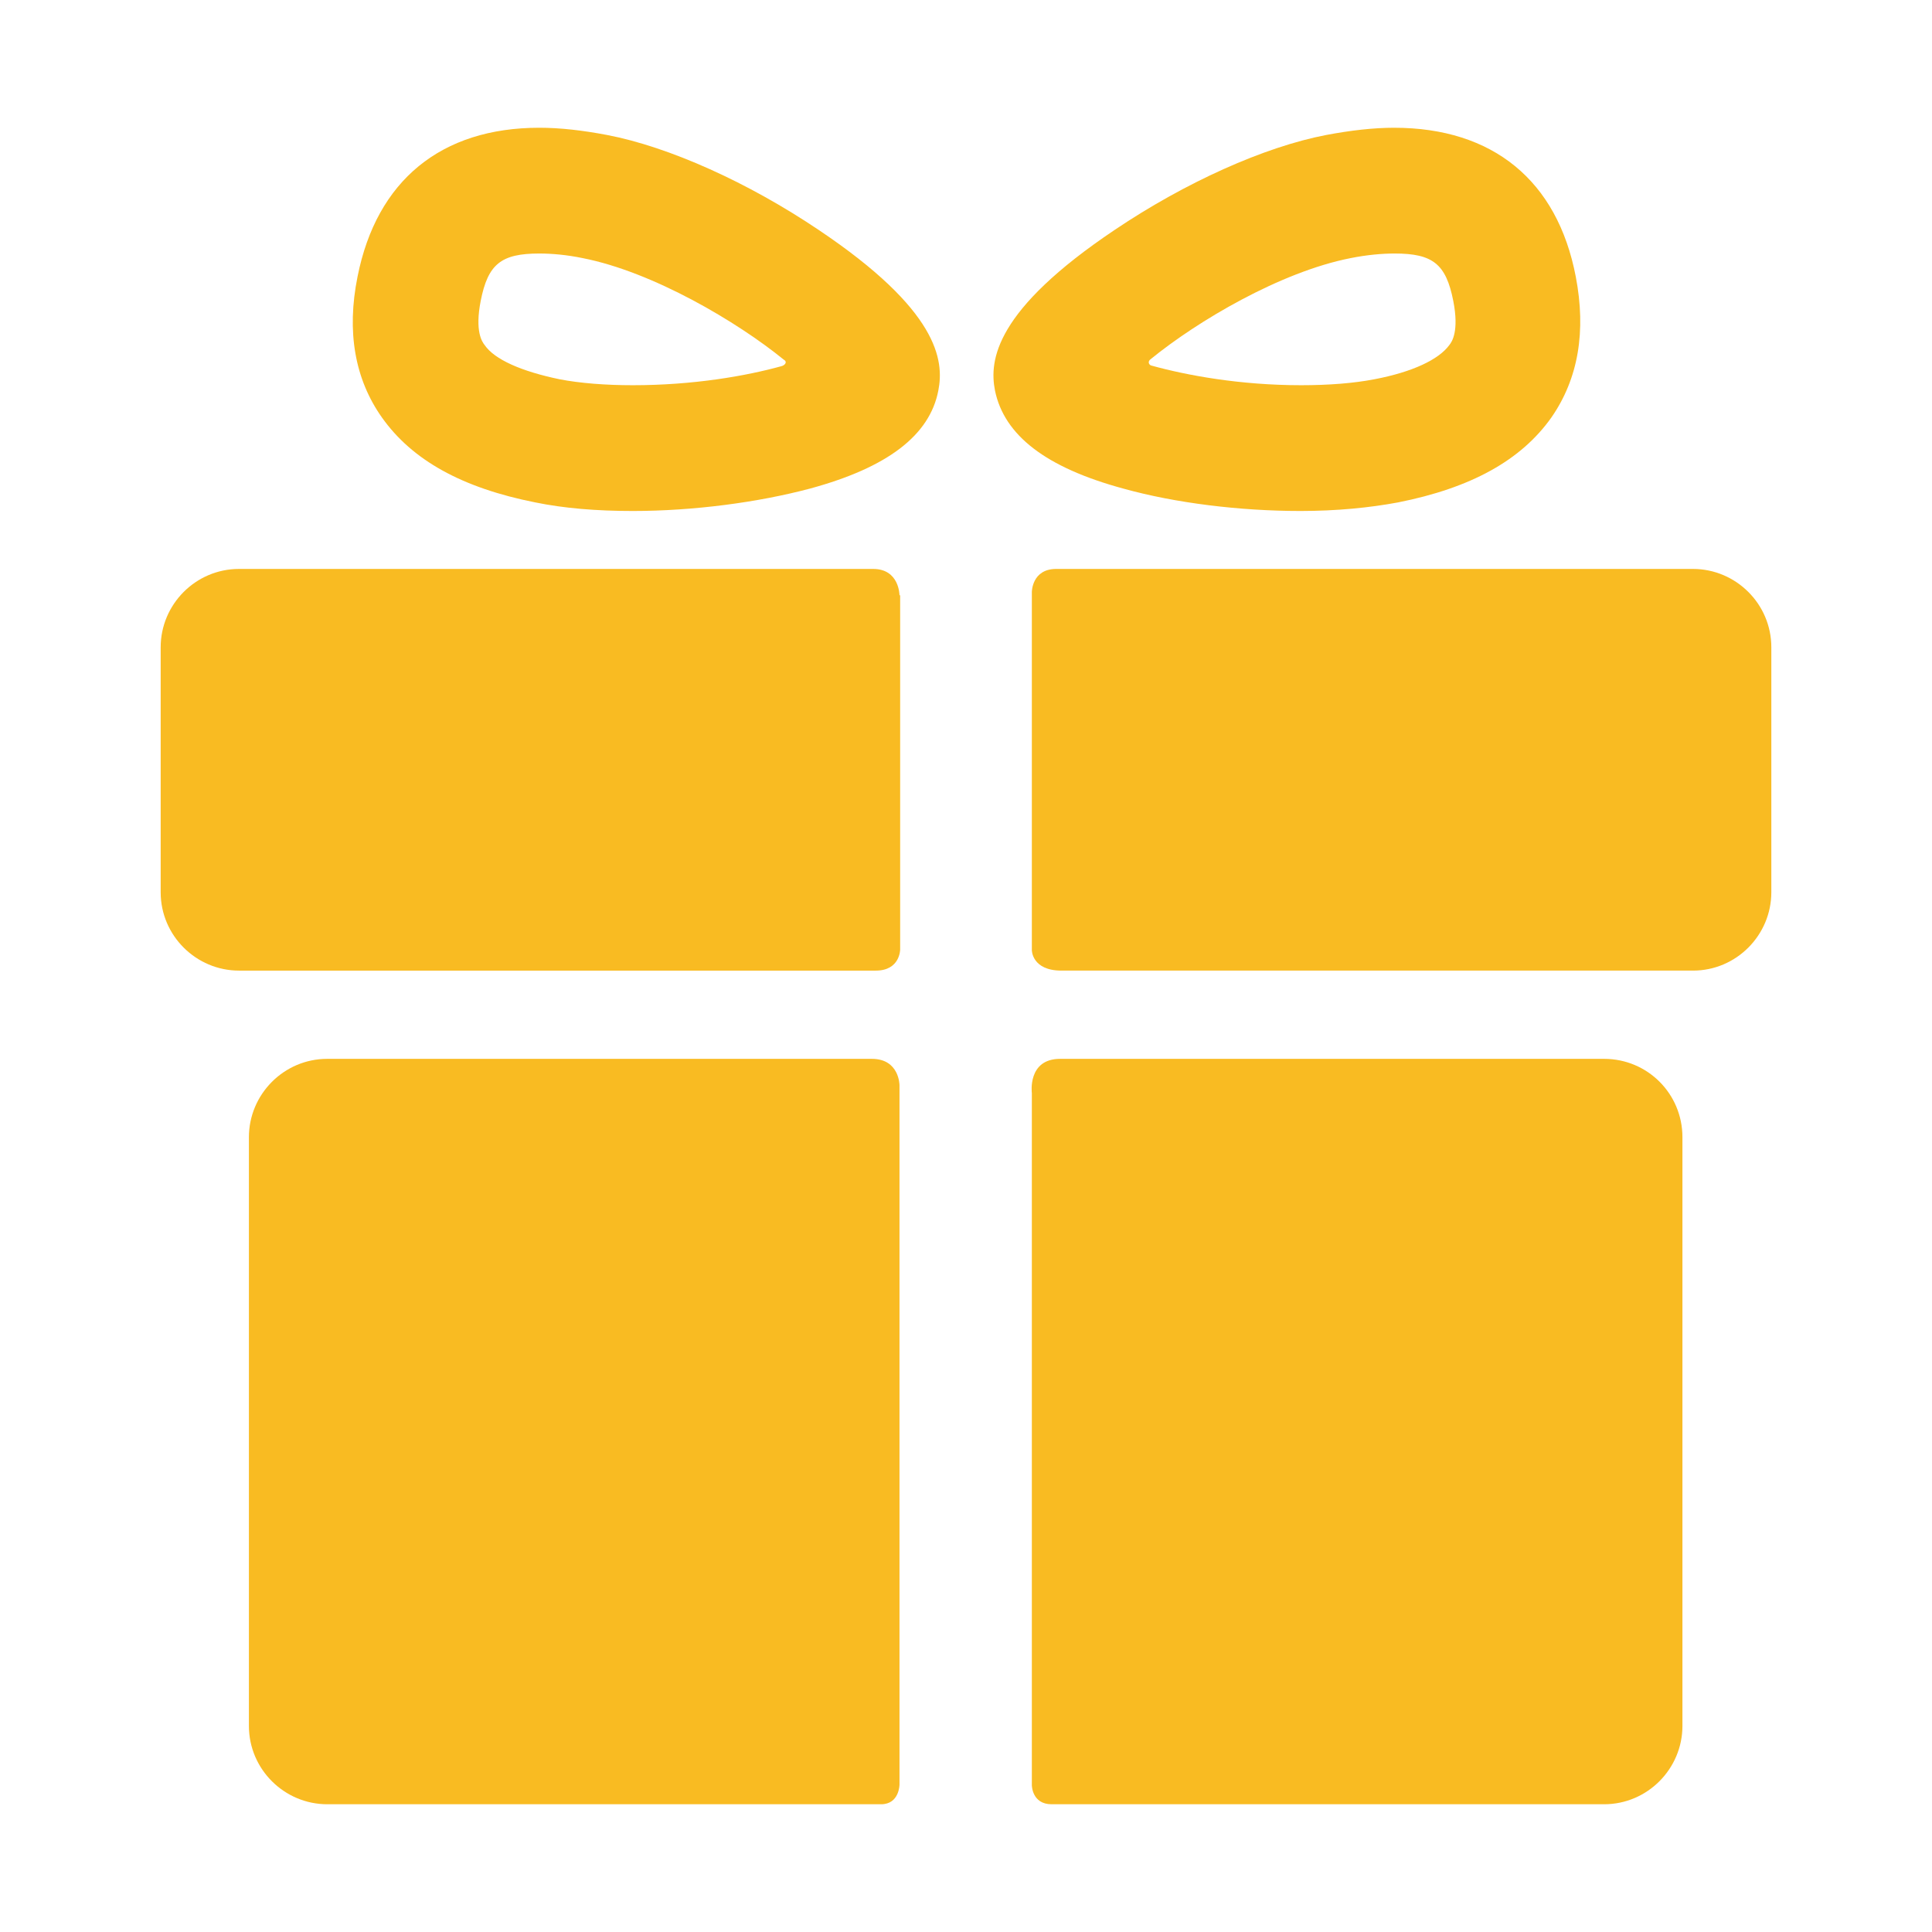
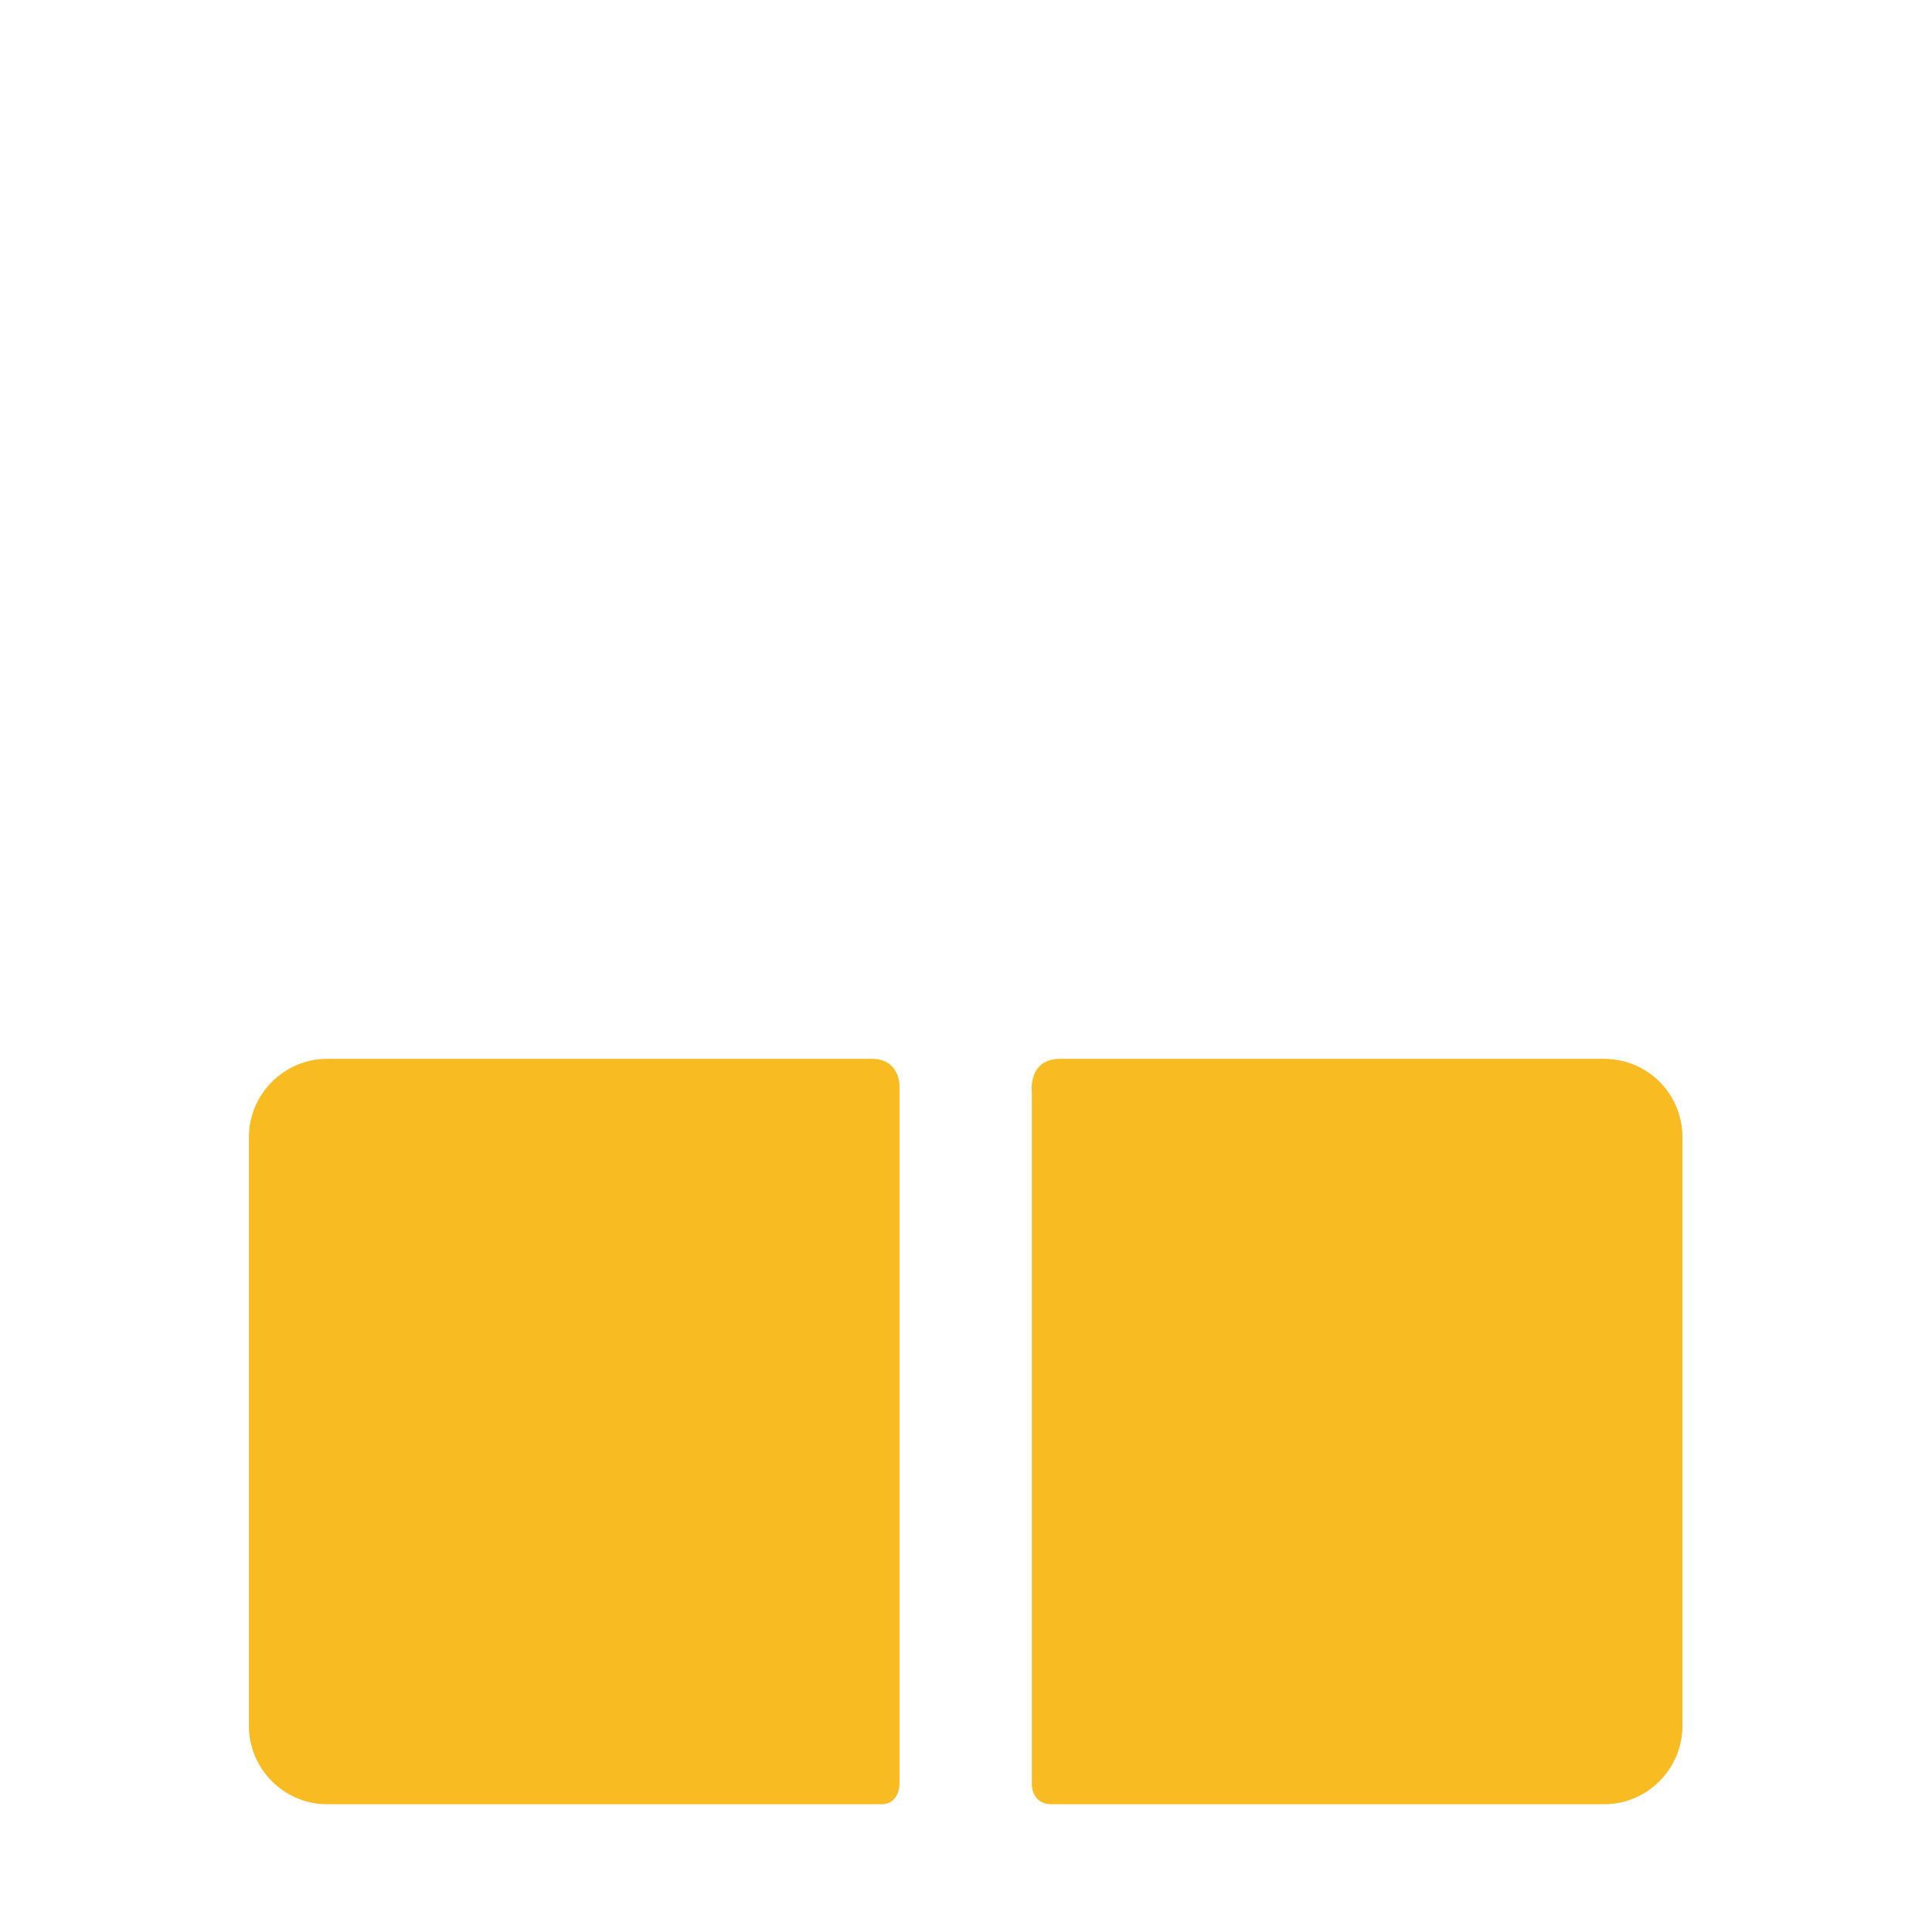
<svg xmlns="http://www.w3.org/2000/svg" version="1.1" id="Capa_1" x="0px" y="0px" viewBox="0 0 293.4 293.4" style="enable-background:new 0 0 293.4 293.4;" xml:space="preserve">
  <style type="text/css">
	.st0{fill:#F9BB22;}
</style>
  <g>
    <g>
      <g>
        <path class="st0" d="M132.4,160.8c-21,0-82.7,0-82.7,0c-6.6,0-11.9,5.4-11.9,11.9v89.4c0,6.6,5.4,11.9,11.9,11.9c0,0,63,0,84.1,0     c2.8,0,2.8-3,2.8-3V164.8C136.6,164.8,136.6,160.8,132.4,160.8z" />
        <path class="st0" d="M243.6,160.8c0,0-62,0-82.6,0c-5,0-4.3,5.2-4.3,5.2v105.1c0,0,0,2.9,3,2.9c21,0,83.9,0,83.9,0     c6.6,0,11.9-5.4,11.9-11.9v-89.4C255.5,166.1,250.2,160.8,243.6,160.8z" />
      </g>
      <g>
-         <path class="st0" d="M136.6,90.4c0,0,0-4-4-4c-23.9,0-96.3,0-96.3,0c-6.6,0-11.9,5.4-11.9,11.9v37.2c0,6.6,5.4,11.9,11.9,11.9     c0,0,72.8,0,96.7,0c3.7,0,3.7-3.2,3.7-3.2V90.4L136.6,90.4z" />
-         <path class="st0" d="M257.1,86.4c0,0-72.5,0-96.7,0c-3.7,0-3.7,3.5-3.7,3.5v54.4c0,0,0,3.1,4.5,3.1c24,0,95.9,0,95.9,0     c6.6,0,11.9-5.4,11.9-11.9V98.3C269,91.7,263.6,86.4,257.1,86.4z" />
-       </g>
+         </g>
      <g>
-         <path class="st0" d="M96.1,77.6c-5.5,0-10.4-0.4-14.8-1.3C70.2,74.1,62.6,69.9,58,63.4c-4.1-5.8-5.4-13-3.7-21.4     c2.9-14.6,12.7-22.6,27.6-22.6c3.2,0,6.6,0.4,10.3,1.1c9.4,1.8,21.4,7.2,32.1,14.4c18.2,12.2,19.1,19.8,18.2,24.4     c-1.3,6.8-7.7,11.7-19.5,14.9C115.1,76.3,105.3,77.6,96.1,77.6z M81.9,38.5c-5.8,0-7.8,1.6-8.9,7.2c-0.9,4.6,0.2,6.2,0.6,6.7     c1.5,2.2,5.6,4,11.4,5.2c3.1,0.6,7,0.9,11.1,0.9c9.2,0,17.2-1.4,22.6-2.9c0.4-0.1,1-0.6,0.3-1c-7-5.7-19.8-13.3-30.5-15.4     C86.1,38.7,83.8,38.5,81.9,38.5z" />
-       </g>
+         </g>
      <g>
-         <path class="st0" d="M197.5,77.6C197.5,77.6,197.5,77.6,197.5,77.6c-9.2,0-19-1.2-26.9-3.4c-11.8-3.2-18.1-8.1-19.5-14.9     c-0.9-4.6,0-12.2,18.2-24.4c10.7-7.2,22.7-12.6,32.1-14.4c3.7-0.7,7.2-1.1,10.3-1.1c15,0,24.8,8,27.6,22.6     c1.6,8.3,0.4,15.5-3.7,21.4c-4.6,6.5-12.2,10.7-23.3,12.9C208,77.1,203,77.6,197.5,77.6z M174.8,54.5c-0.6,0.4-0.3,0.9,0,1     c5.4,1.5,13.5,3,22.8,3c4.2,0,8-0.3,11.1-0.9c5.8-1.1,9.8-3,11.4-5.2c0.4-0.5,1.5-2.1,0.6-6.7c-1.1-5.6-3.1-7.2-8.9-7.2     c-1.9,0-4.2,0.2-6.7,0.7C194.4,41.3,181.8,48.8,174.8,54.5z" />
-       </g>
+         </g>
    </g>
  </g>
</svg>